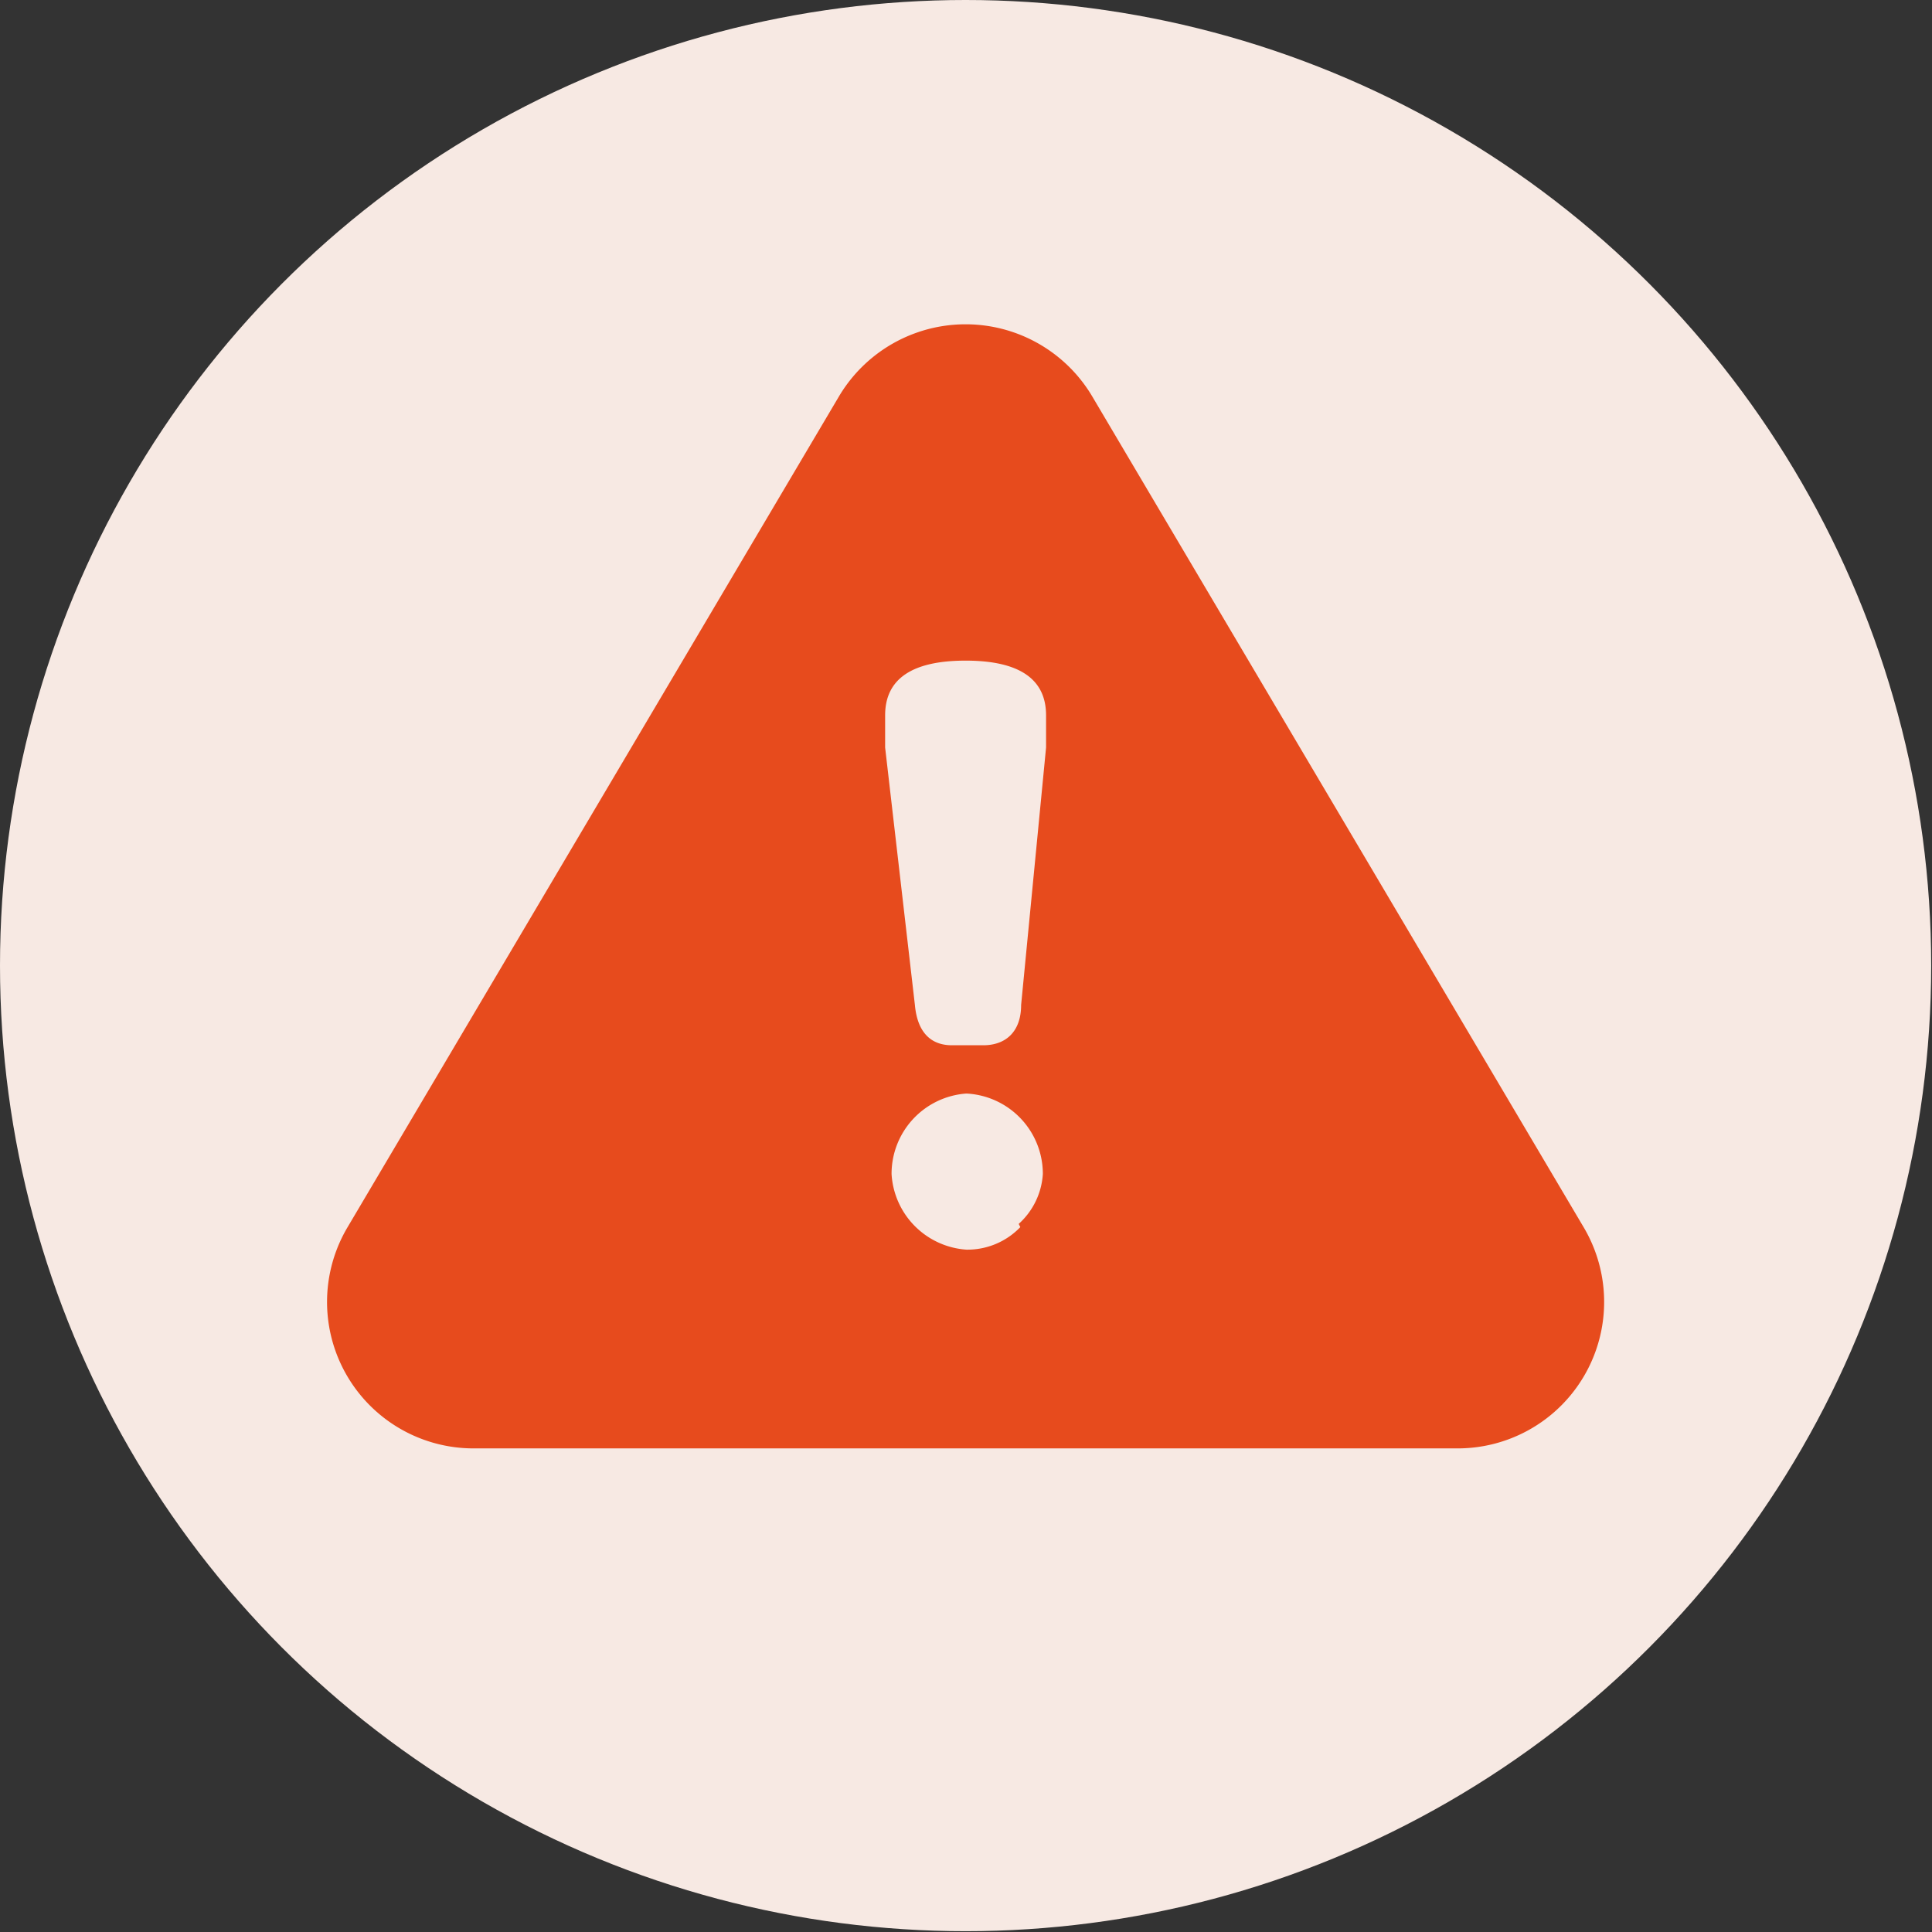
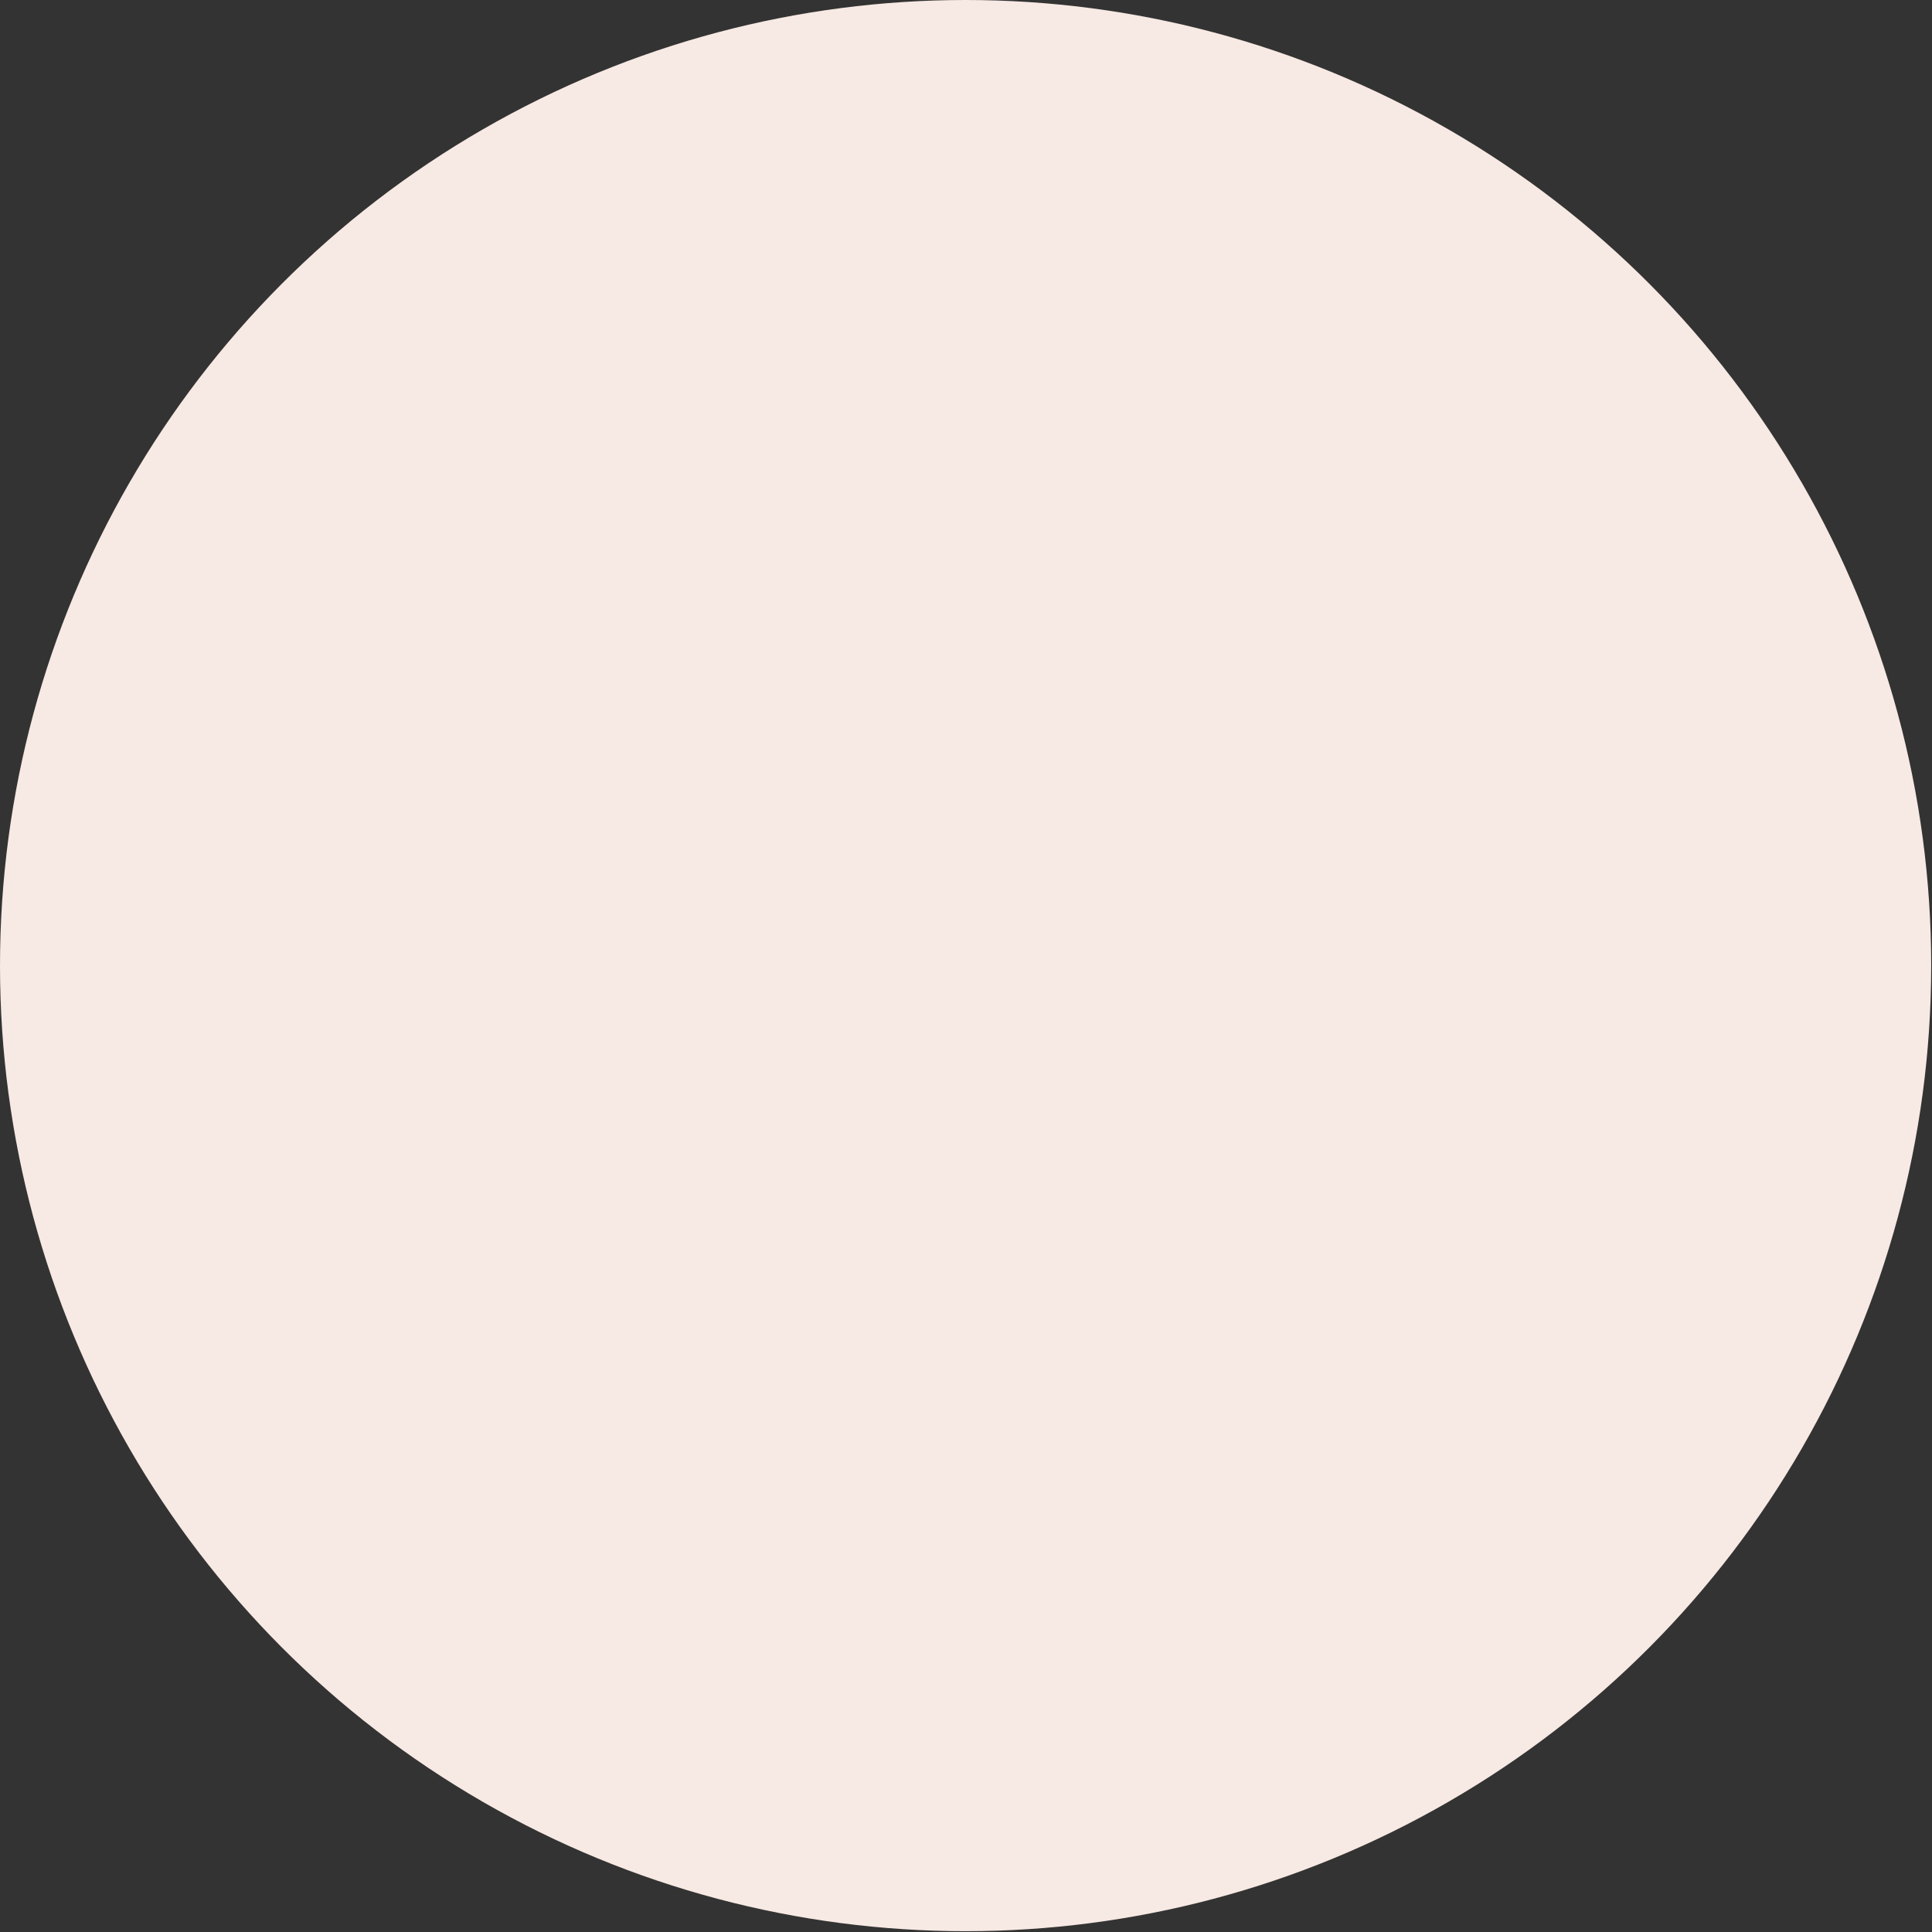
<svg xmlns="http://www.w3.org/2000/svg" id="Layer_1" data-name="Layer 1" viewBox="0 0 24.01 24.01">
  <rect x="0" y="0" width="24.01" height="24.01" fill="#333333" stroke="none" />
  <defs>
    <style>.cls-1{fill:#f7e9e3;}.cls-2{fill:#e74b1d;fill-rule:evenodd;}</style>
  </defs>
  <circle class="cls-1" cx="12" cy="12" r="12" />
-   <path class="cls-2" d="M19.68,15.25,13.57,4.92a1.83,1.83,0,0,0-3.14,0L4.32,15.25A1.82,1.82,0,0,0,5.89,18H18.11A1.82,1.82,0,0,0,19.68,15.25Zm-7,0a.91.91,0,0,1-.67.28,1,1,0,0,1-.93-.94,1,1,0,0,1,.93-1,1,1,0,0,1,.95,1A.91.91,0,0,1,12.66,15.21ZM13,9.29l-.31,3.2c0,.33-.19.5-.47.5h-.39c-.27,0-.43-.17-.46-.5L11,9.29c0-.21,0-.34,0-.4,0-.45.33-.68,1-.68s1,.23,1,.68C13,9,13,9.15,13,9.29Z" />
</svg>